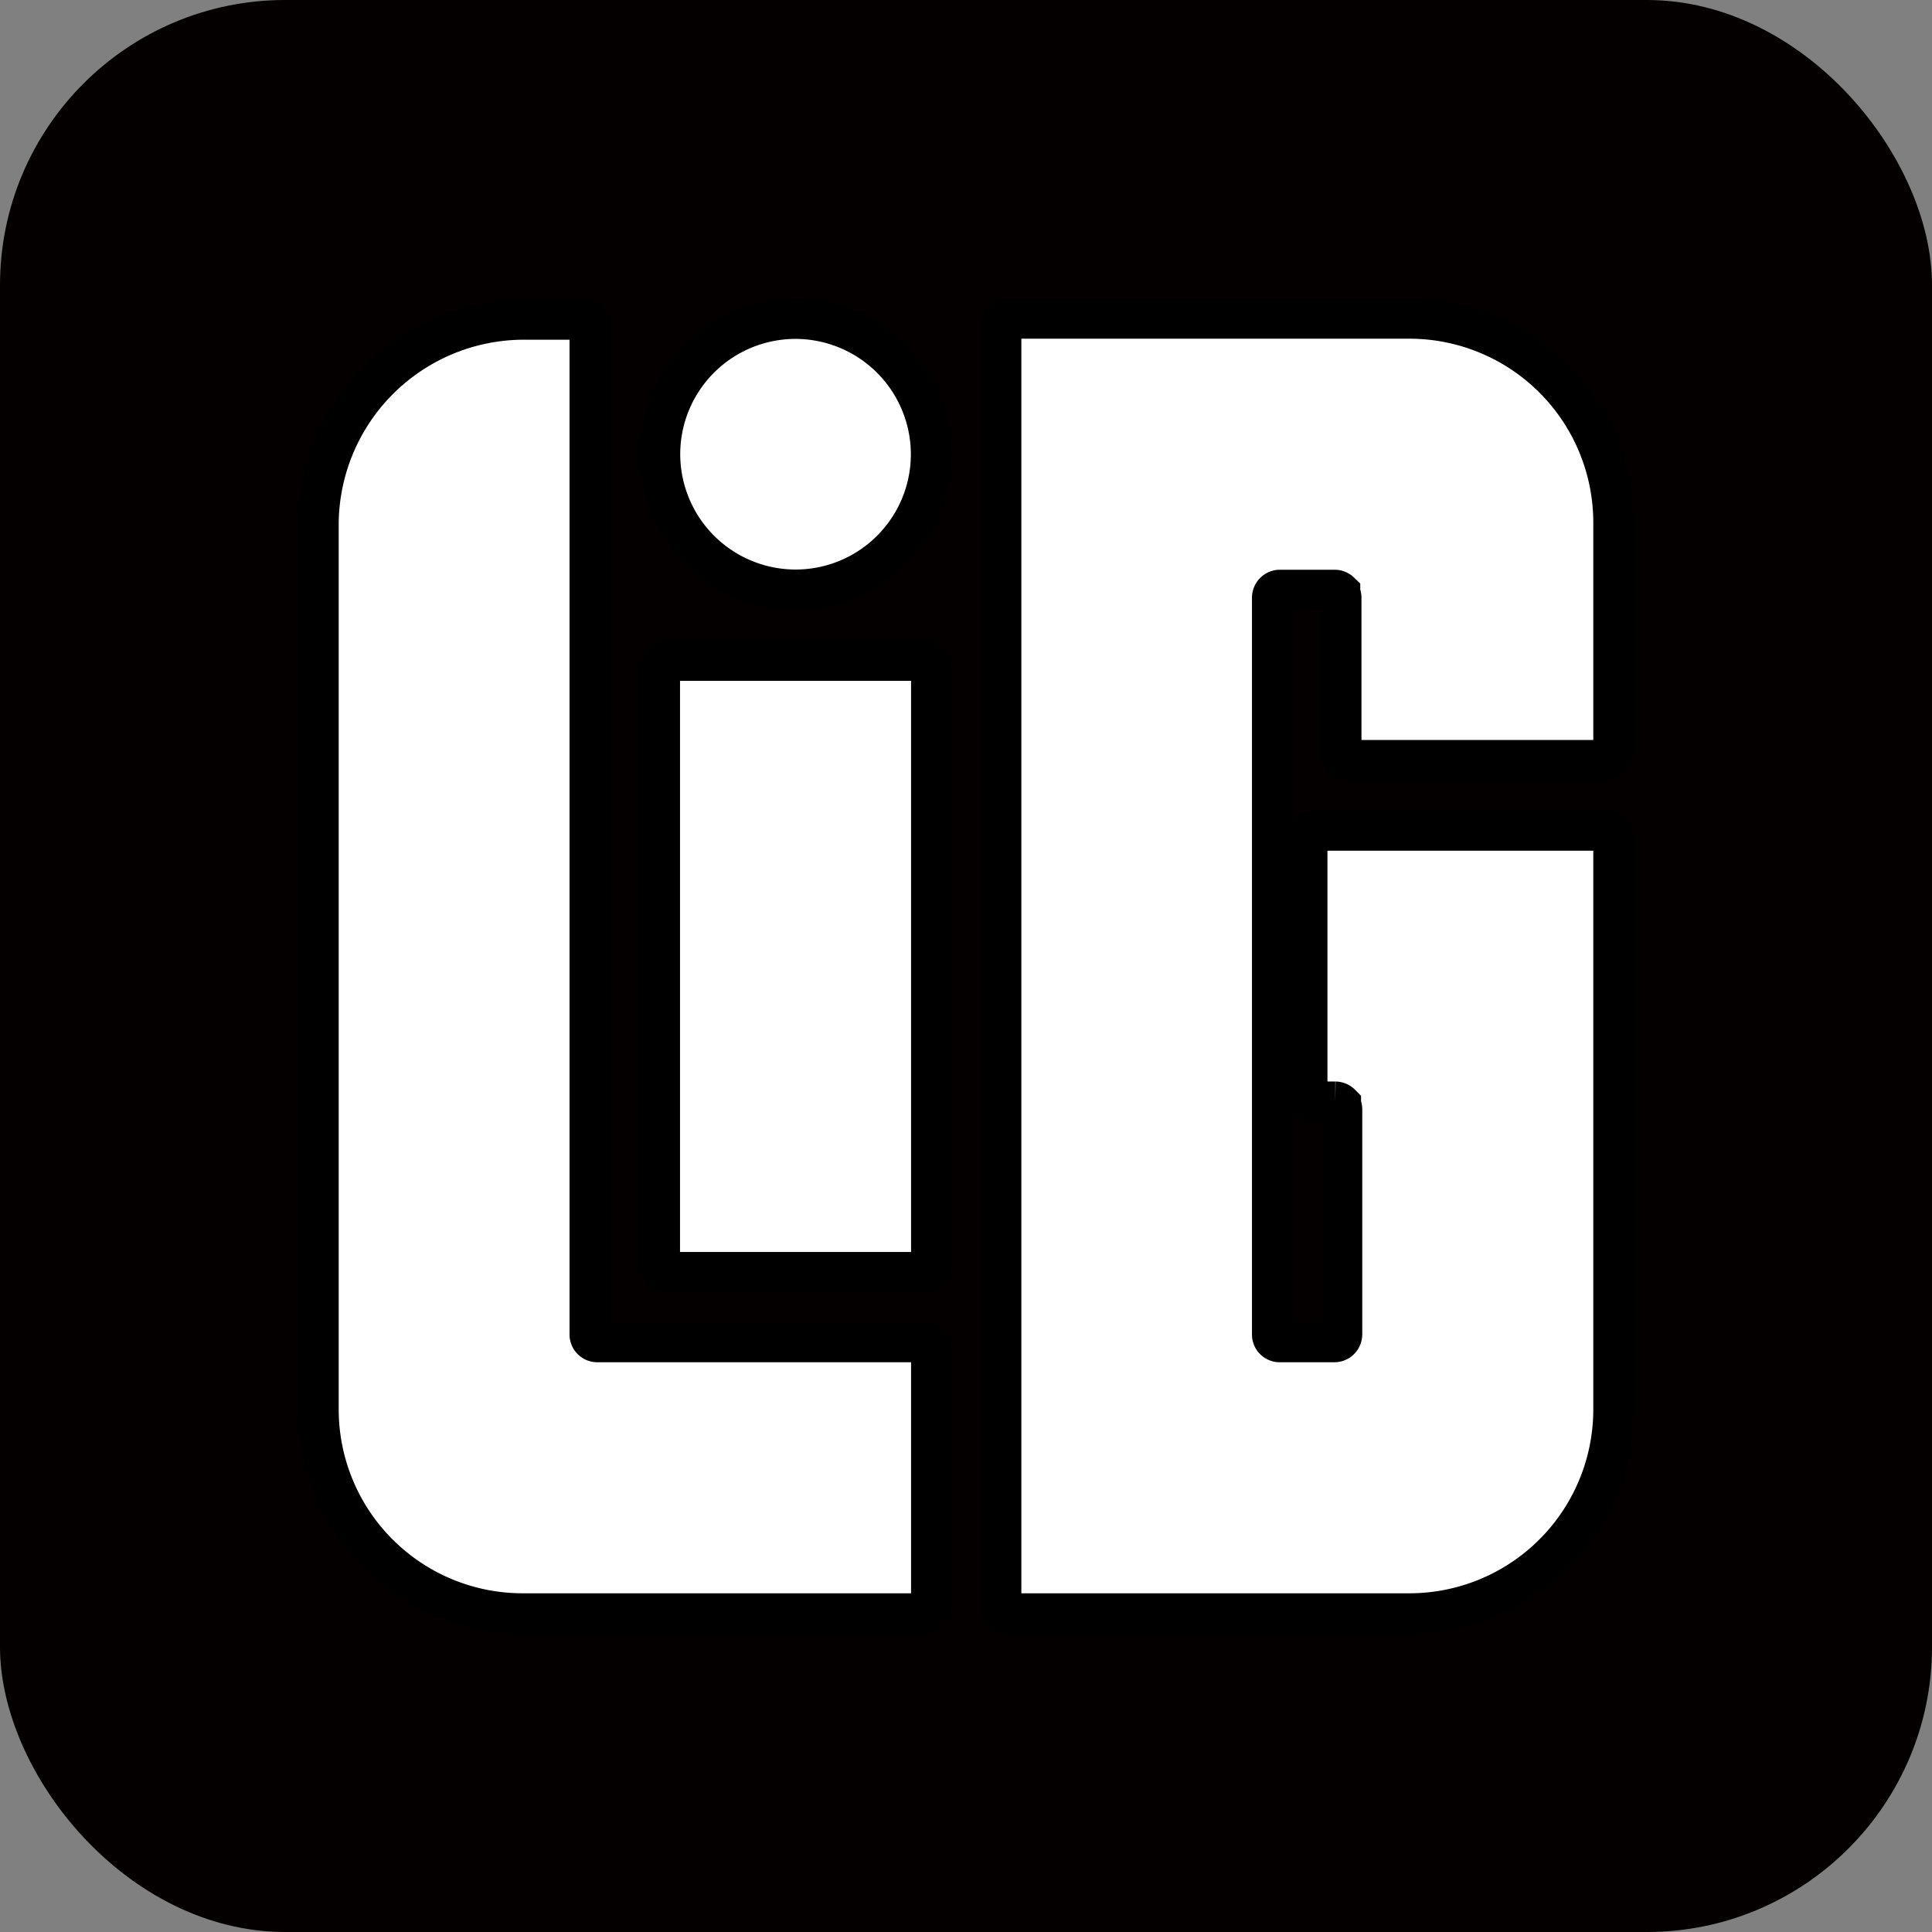
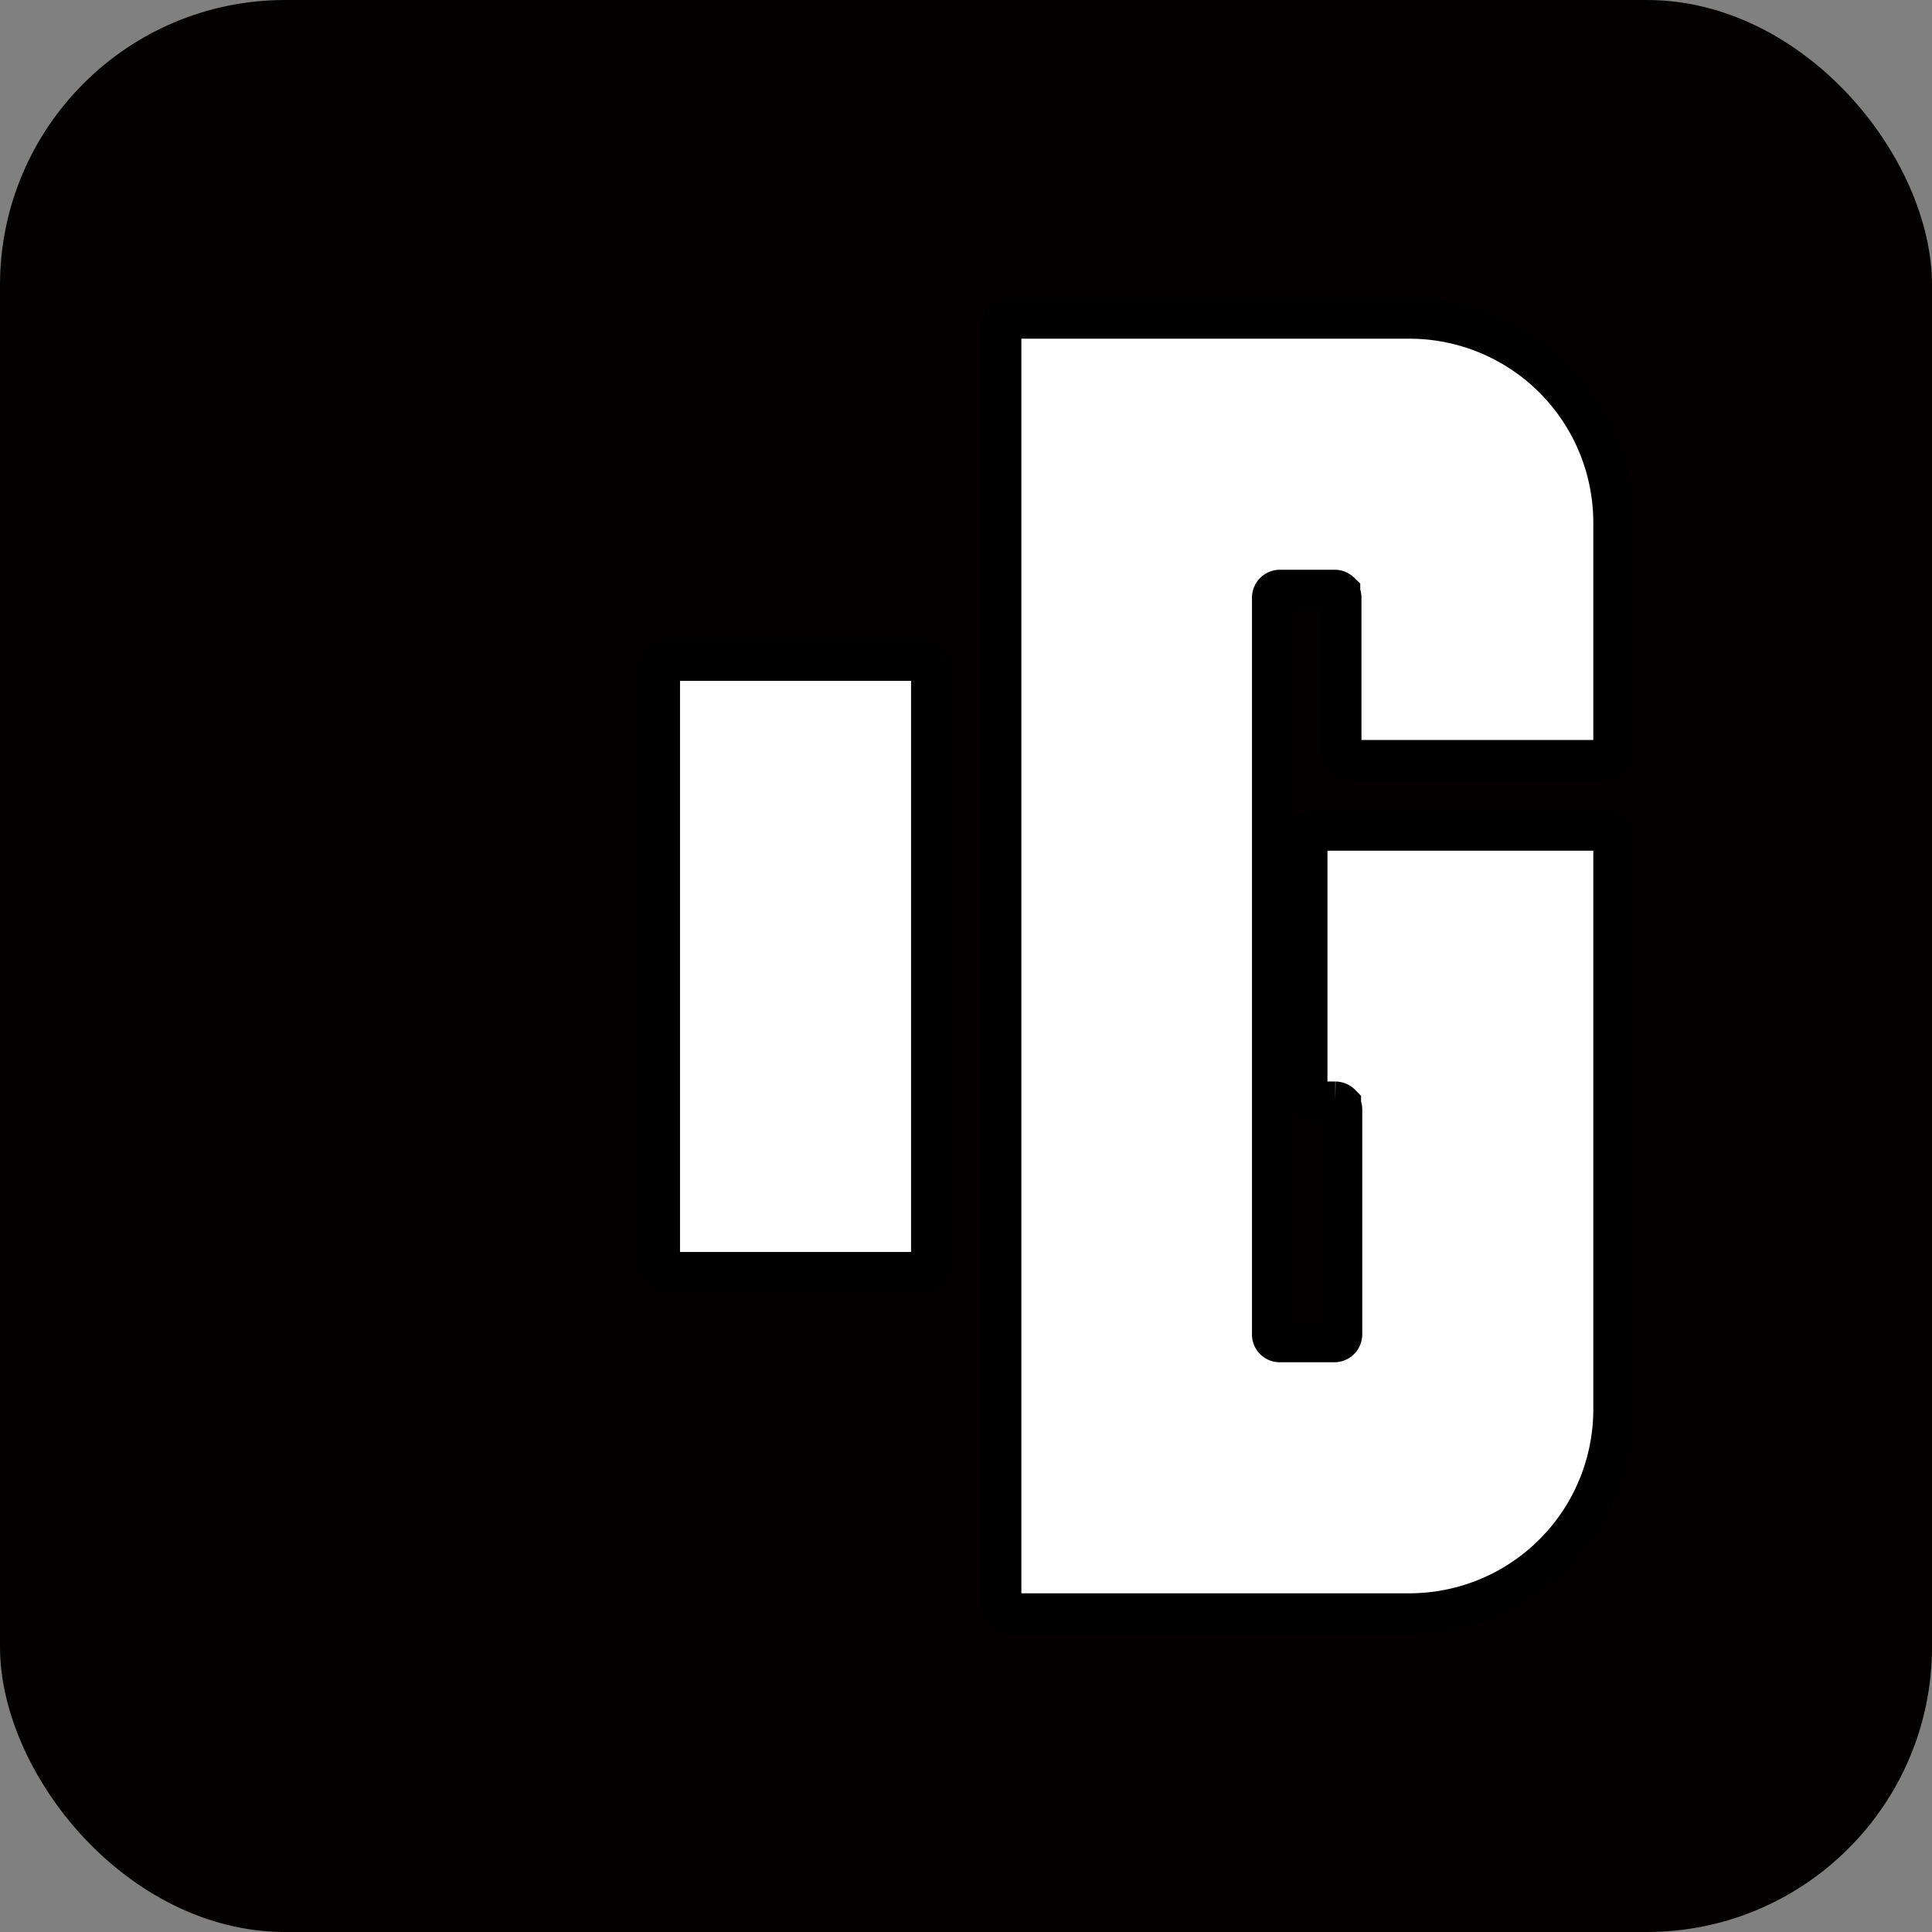
<svg xmlns="http://www.w3.org/2000/svg" viewBox="0 0 96 96">
  <rect x="0" y="0" width="96" height="96" fill="#808080" stroke="none" />
  <defs>
    <style>.cls-1{fill:#040000;}.cls-2{fill:#fff;stroke:#000;stroke-miterlimit:10;stroke-width:2px;}</style>
  </defs>
  <g id="图层_2" data-name="图层 2">
    <rect class="cls-1" width="96" height="96" rx="14.17" />
  </g>
  <g id="图层_3" data-name="图层 3">
    <path class="cls-2" d="M33.18,63.21H45.89a.4.4,0,0,0,.38-.39V33.18A.44.44,0,0,0,46.2,33l-.05-.06a.39.39,0,0,0-.28-.11H33.18a.39.39,0,0,0-.39.39V62.82A.38.38,0,0,0,33.18,63.21Z" />
-     <path class="cls-2" d="M39.53,29.3a6.73,6.73,0,0,0,6.73-6.73h0a6.74,6.74,0,0,0-6.73-6.73h0a6.73,6.73,0,0,0-6.73,6.73h0A6.74,6.74,0,0,0,39.53,29.3Z" />
    <path class="cls-2" d="M50.14,80.17H70A10.14,10.14,0,0,0,80.17,70V41.66a.41.41,0,0,0-.07-.22l0-.06a.39.39,0,0,0-.28-.11H65.35a.38.38,0,0,0-.39.39V54.34a.39.39,0,0,0,.39.4h1a.4.4,0,0,1,.28.12l0,.06a.4.4,0,0,1,.06.22V66.3a.39.39,0,0,1-.37.39H63.6a.38.38,0,0,1-.39-.39V29.7a.39.39,0,0,1,.39-.39h2.71a.39.39,0,0,1,.28.11l0,.06a.43.43,0,0,1,.06.22v7.68a.39.39,0,0,0,.4.39H79.79a.4.4,0,0,0,.38-.39V26A10.14,10.14,0,0,0,70,15.83H50.14a.39.39,0,0,0-.39.4V79.77A.39.39,0,0,0,50.14,80.17Z" />
-     <path class="cls-2" d="M26,80.17H45.9a.4.4,0,0,0,.37-.4V67.09a.41.41,0,0,0-.07-.22.15.15,0,0,0-.05-.06.46.46,0,0,0-.23-.12H29.69a.38.38,0,0,1-.39-.39V16.23a.41.41,0,0,0-.07-.22L29.18,16a.4.4,0,0,0-.28-.12H26A10.21,10.21,0,0,0,15.83,26V70A10.14,10.14,0,0,0,26,80.17Z" />
  </g>
</svg>